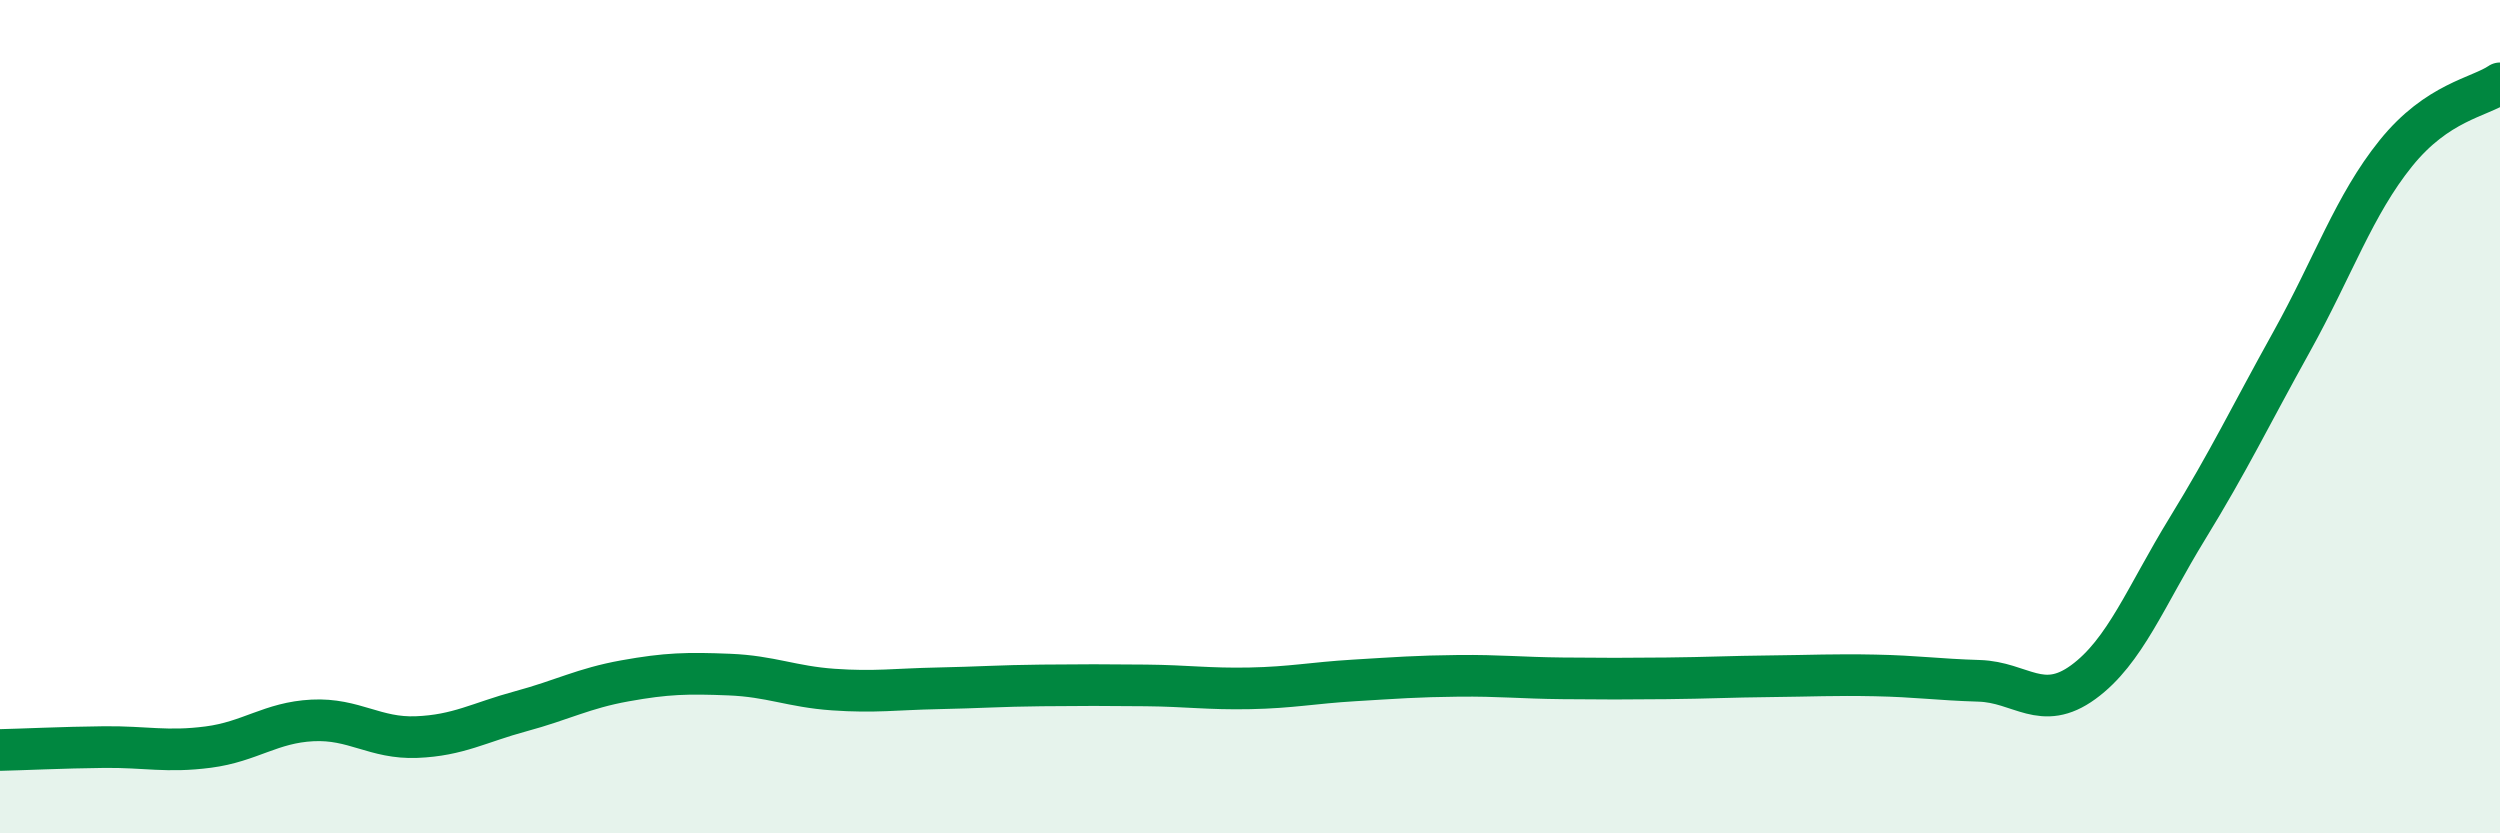
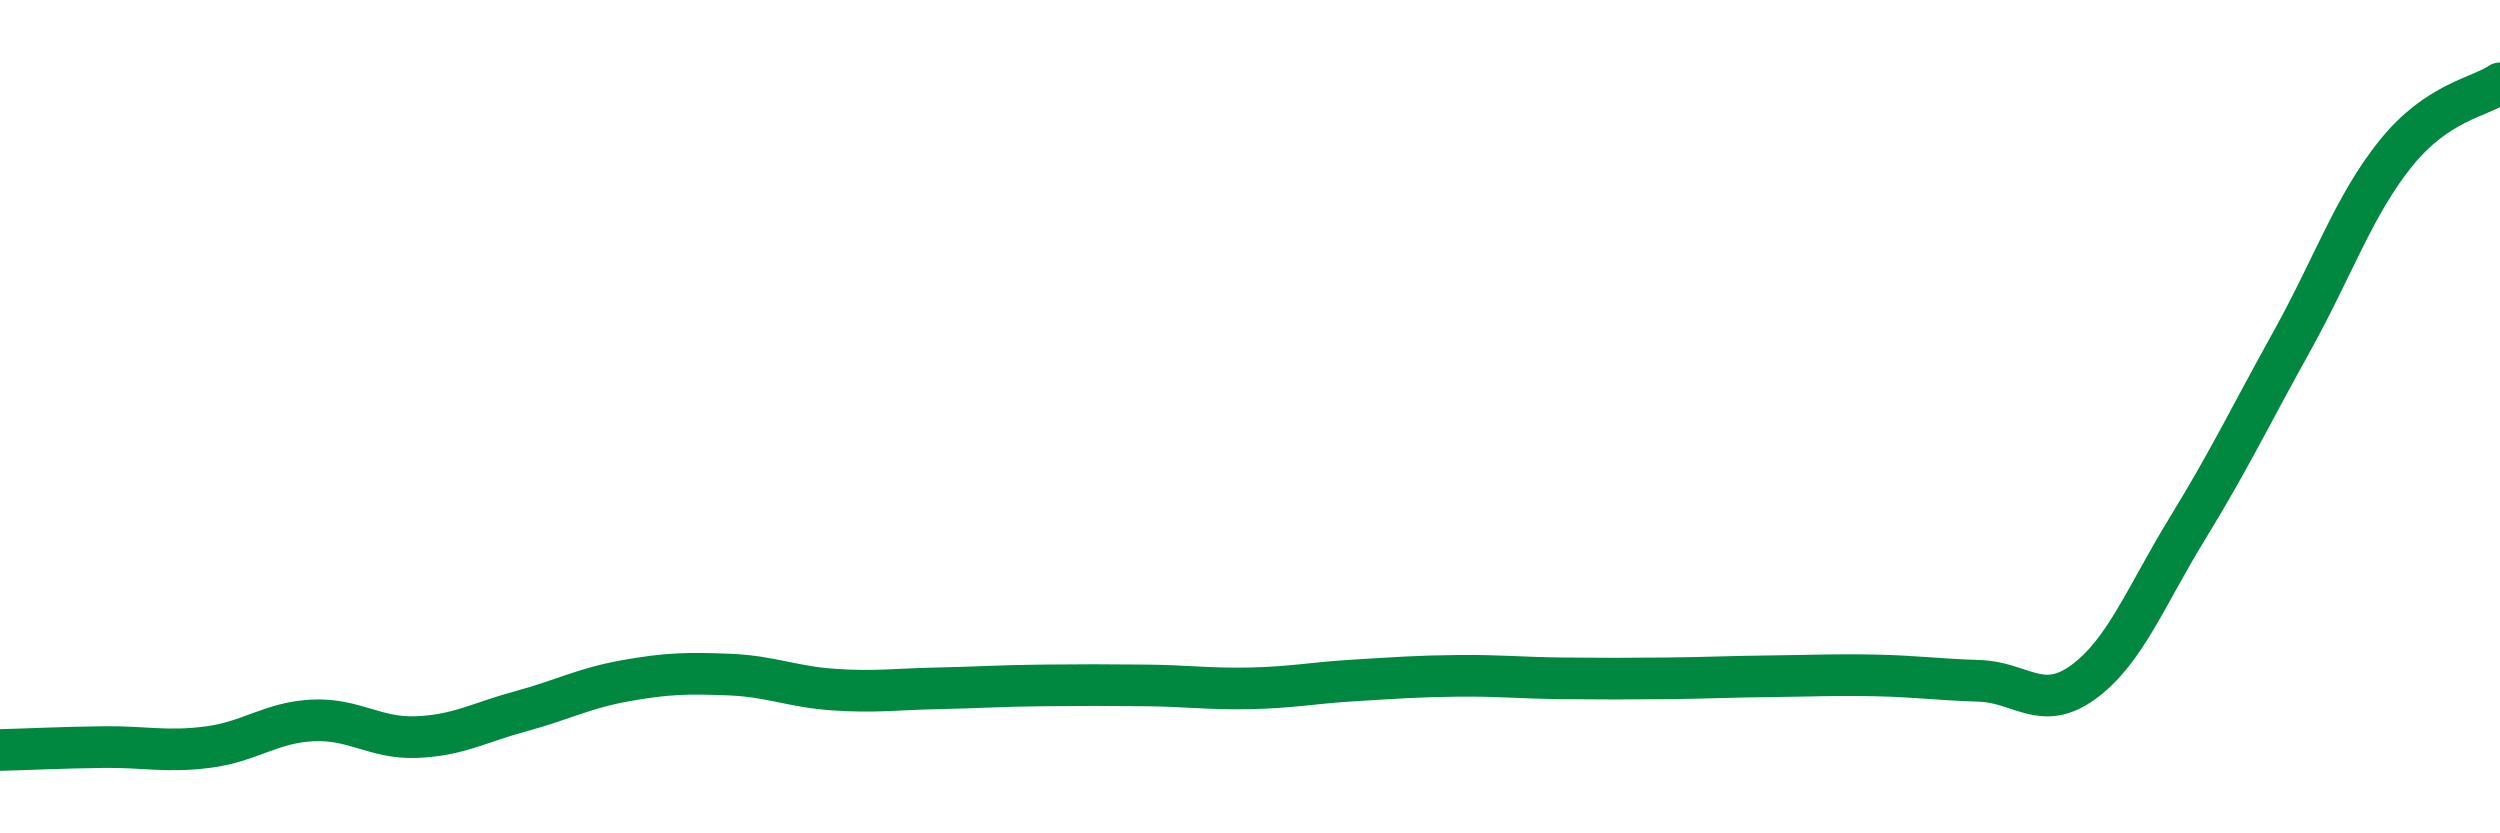
<svg xmlns="http://www.w3.org/2000/svg" width="60" height="20" viewBox="0 0 60 20">
-   <path d="M 0,18 C 0.5,17.99 1.5,17.94 2.5,17.93 C 3.5,17.92 4,18.06 5,17.93 C 6,17.8 6.5,17.34 7.5,17.29 C 8.5,17.24 9,17.73 10,17.69 C 11,17.65 11.5,17.34 12.5,17.07 C 13.5,16.8 14,16.52 15,16.34 C 16,16.16 16.5,16.15 17.5,16.19 C 18.5,16.23 19,16.48 20,16.55 C 21,16.62 21.5,16.54 22.5,16.52 C 23.5,16.5 24,16.46 25,16.45 C 26,16.44 26.5,16.44 27.5,16.45 C 28.5,16.46 29,16.54 30,16.52 C 31,16.5 31.5,16.39 32.5,16.33 C 33.5,16.27 34,16.23 35,16.22 C 36,16.21 36.5,16.27 37.5,16.28 C 38.5,16.29 39,16.29 40,16.28 C 41,16.27 41.5,16.24 42.5,16.23 C 43.5,16.22 44,16.19 45,16.21 C 46,16.23 46.5,16.31 47.5,16.34 C 48.5,16.37 49,17.1 50,16.37 C 51,15.64 51.5,14.31 52.5,12.68 C 53.5,11.05 54,10 55,8.2 C 56,6.4 56.5,4.92 57.5,3.68 C 58.5,2.44 59.5,2.34 60,2L60 20L0 20Z" fill="#008740" opacity="0.1" stroke-linecap="round" stroke-linejoin="round" />
  <path d="M 0,18 C 0.5,17.99 1.5,17.94 2.5,17.93 C 3.5,17.92 4,18.06 5,17.93 C 6,17.8 6.5,17.34 7.5,17.29 C 8.5,17.24 9,17.73 10,17.69 C 11,17.65 11.5,17.34 12.5,17.07 C 13.5,16.8 14,16.52 15,16.34 C 16,16.16 16.5,16.15 17.5,16.19 C 18.5,16.23 19,16.48 20,16.55 C 21,16.62 21.5,16.54 22.5,16.52 C 23.5,16.5 24,16.46 25,16.45 C 26,16.44 26.5,16.44 27.5,16.45 C 28.5,16.46 29,16.54 30,16.52 C 31,16.5 31.5,16.39 32.5,16.33 C 33.5,16.27 34,16.23 35,16.22 C 36,16.21 36.5,16.27 37.5,16.28 C 38.5,16.29 39,16.29 40,16.28 C 41,16.27 41.5,16.24 42.5,16.23 C 43.5,16.22 44,16.19 45,16.21 C 46,16.23 46.5,16.31 47.5,16.34 C 48.5,16.37 49,17.1 50,16.37 C 51,15.64 51.5,14.31 52.5,12.68 C 53.5,11.05 54,10 55,8.2 C 56,6.4 56.5,4.92 57.5,3.68 C 58.5,2.44 59.5,2.34 60,2" stroke="#008740" stroke-width="1" fill="none" stroke-linecap="round" stroke-linejoin="round" />
</svg>